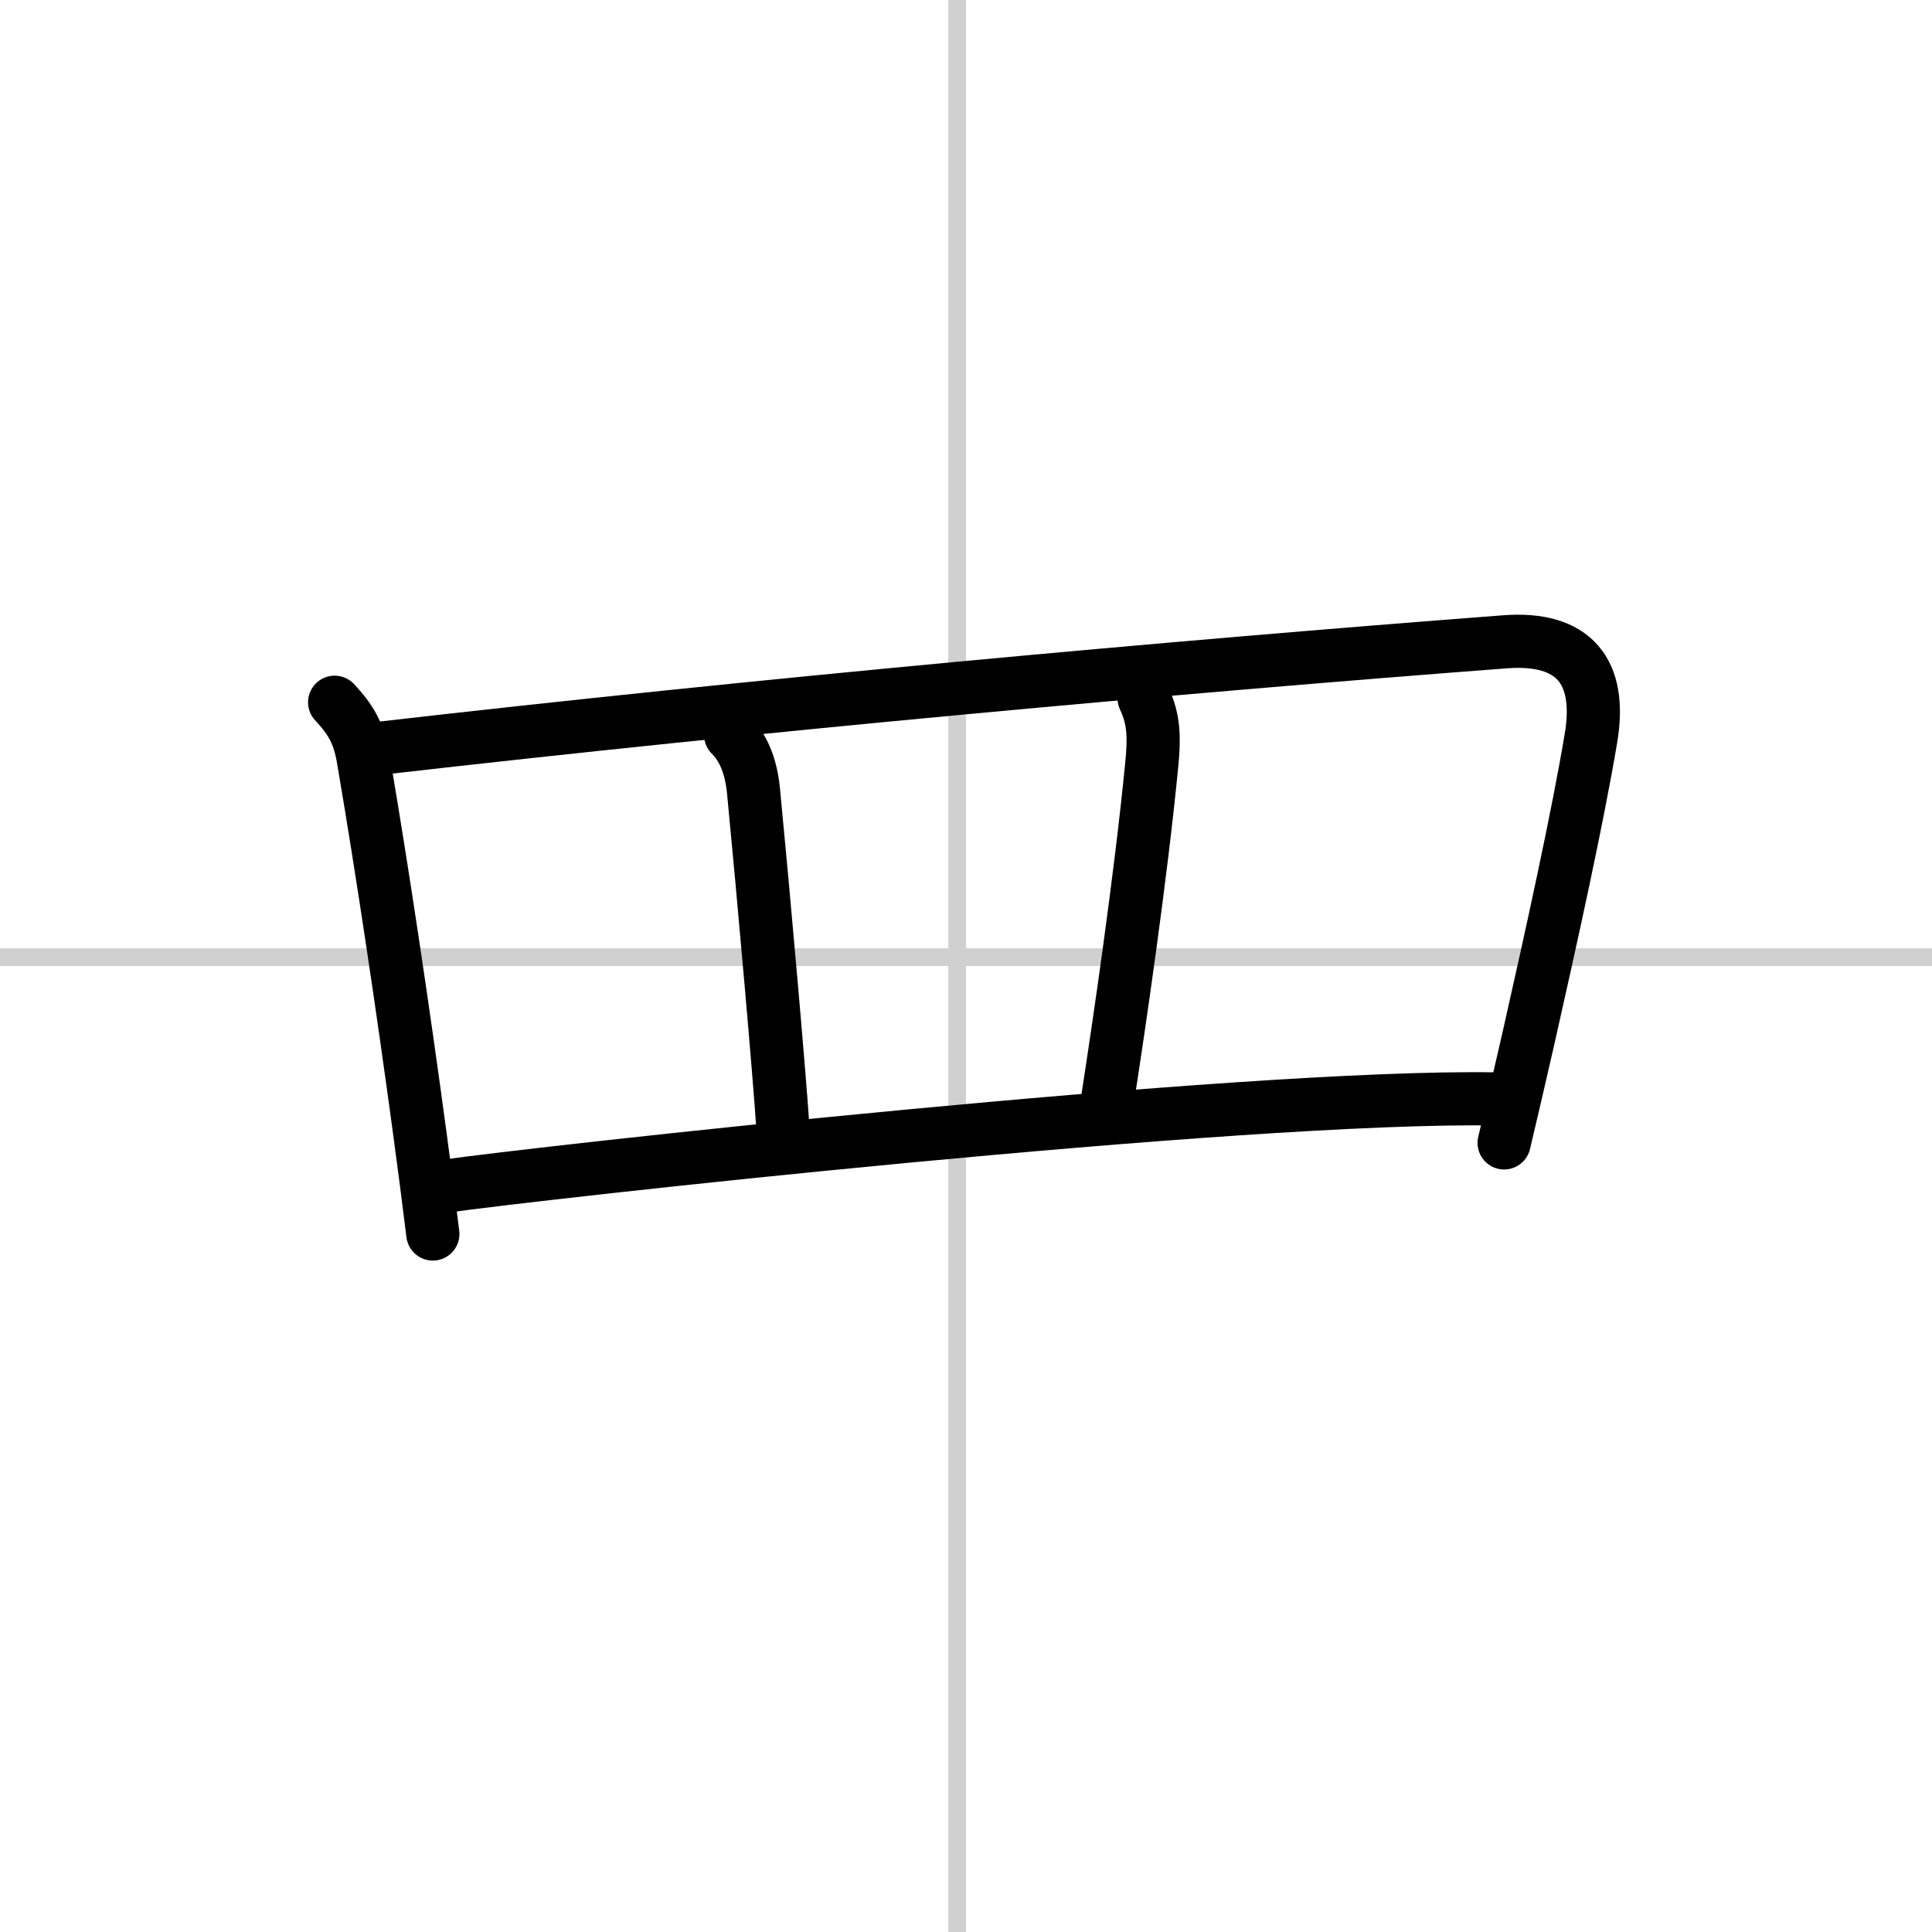
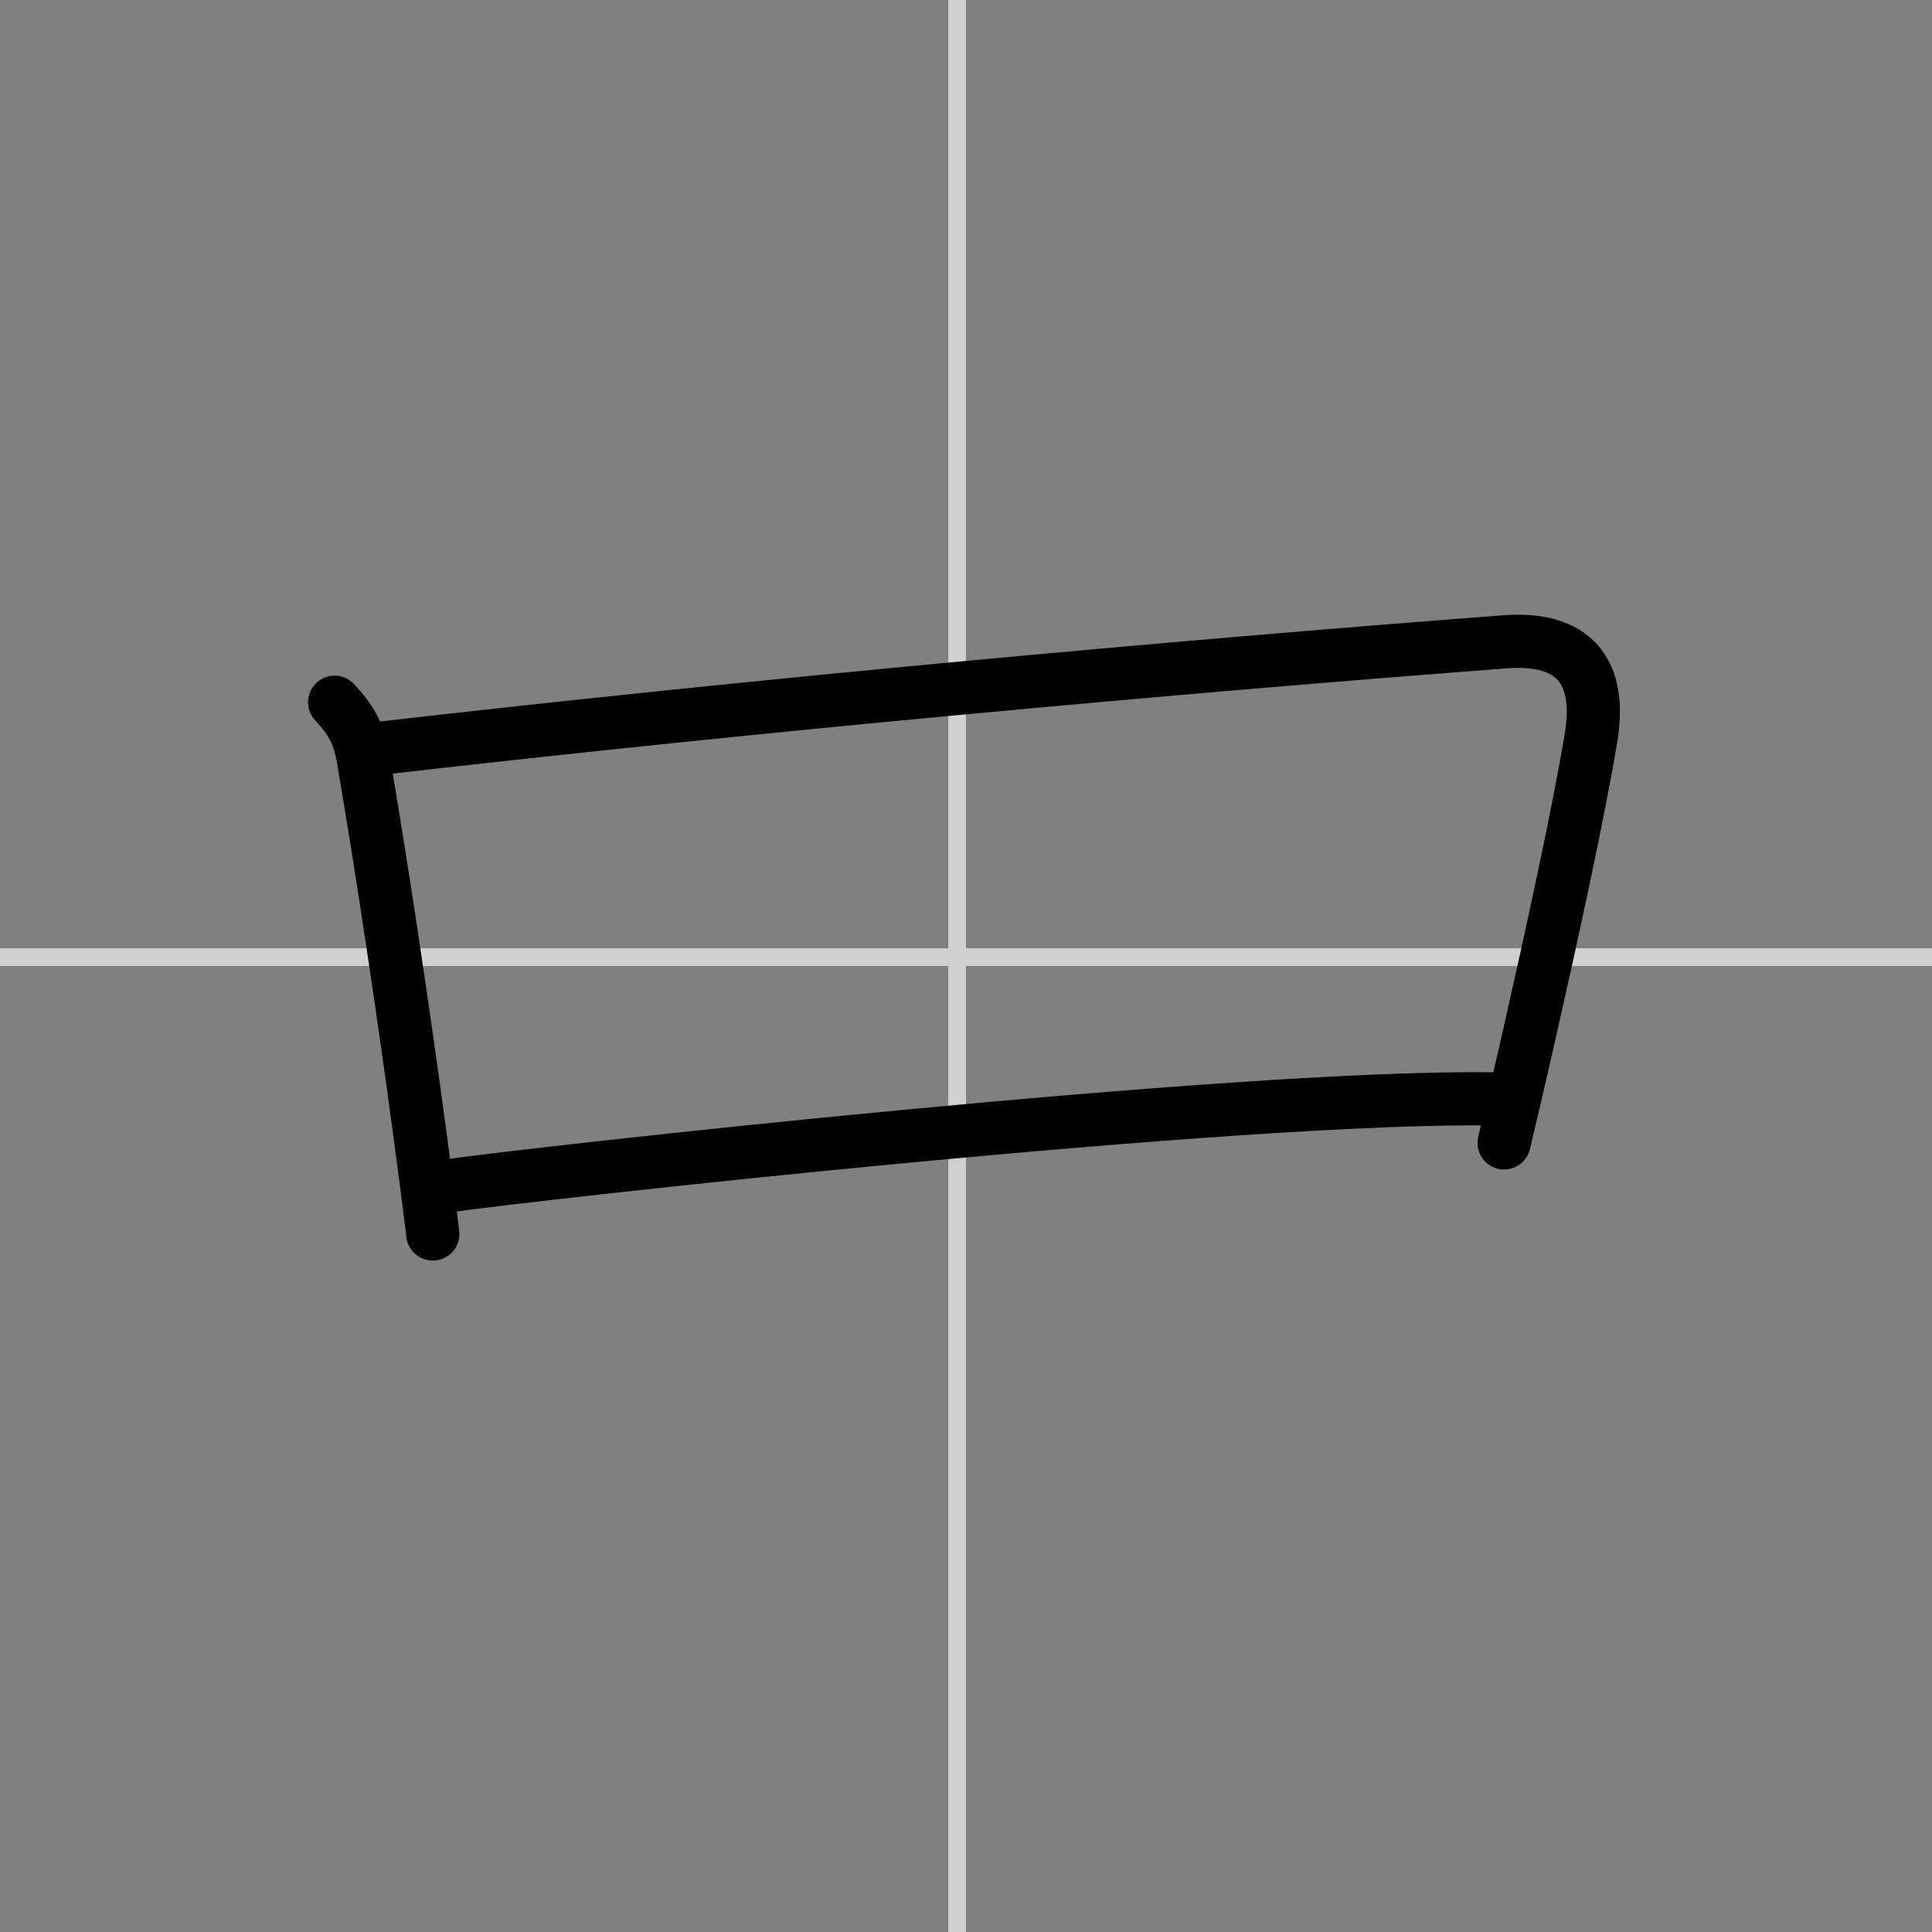
<svg xmlns="http://www.w3.org/2000/svg" width="400" height="400" viewBox="0 0 109 109">
  <rect x="0" y="0" width="109" height="109" fill="#808080" stroke="none" />
  <g fill="none" stroke="#000" stroke-linecap="round" stroke-linejoin="round" stroke-width="3">
-     <rect width="100%" height="100%" fill="#fff" stroke="#fff" />
    <line x1="54" x2="54" y2="109" stroke="#d0d0d0" stroke-width="1" />
    <line x2="109" y1="54" y2="54" stroke="#d0d0d0" stroke-width="1" />
    <path d="m18.88 39.62c0.94 1.01 1.38 1.78 1.62 3.22 1.07 6.26 2.25 14.16 3.19 21.13 0.27 1.98 0.51 3.88 0.73 5.65" />
    <path d="m21.4 42.22c21.48-2.47 44.98-4.6 63.5-6.01 3.91-0.3 5.49 1.68 4.86 5.43-0.74 4.43-2.21 11.11-3.54 16.99-0.49 2.14-0.95 4.14-1.36 5.85" />
-     <path d="m41.22 41.46c0.72 0.72 1.15 1.75 1.29 3.15 0.57 5.88 1.48 16.17 1.67 19.16" />
-     <path d="m64.55 39.4c0.58 1.22 0.57 2.28 0.43 3.74-0.63 6.45-1.85 14.74-2.47 18.74" />
    <path d="M25.07,66.93C30.09,66.2,70,61.75,84.43,62" />
  </g>
</svg>